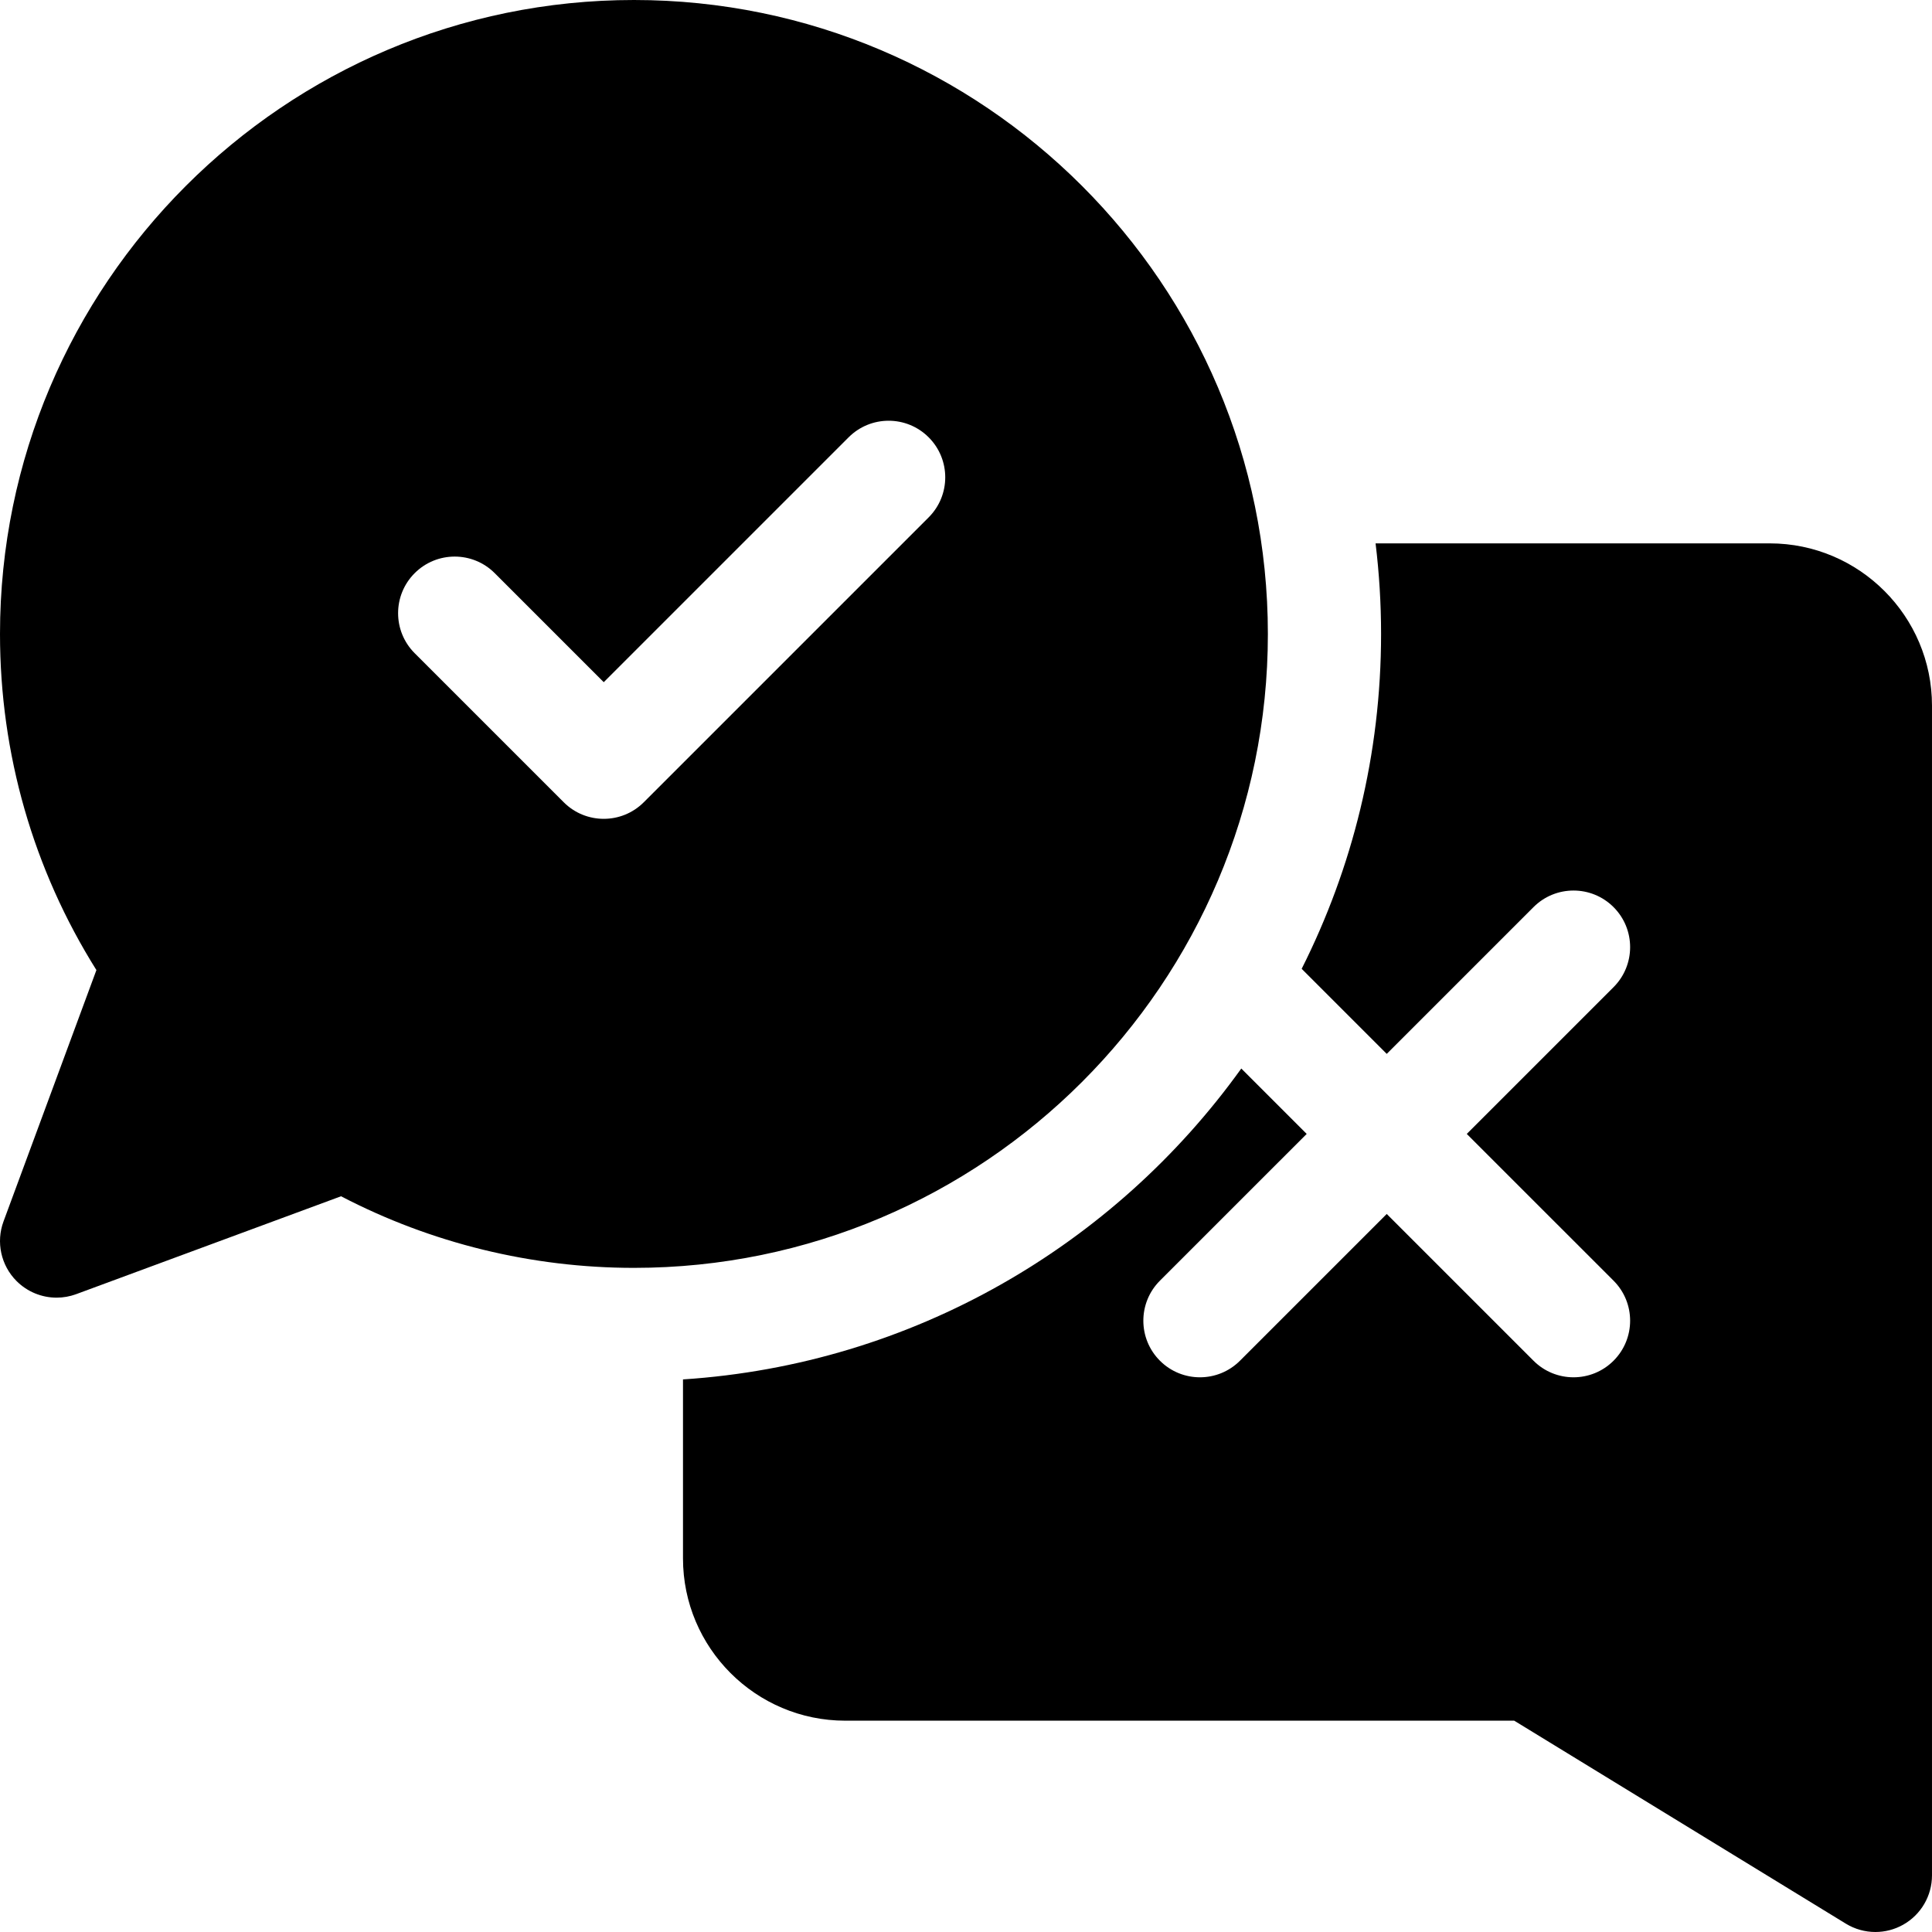
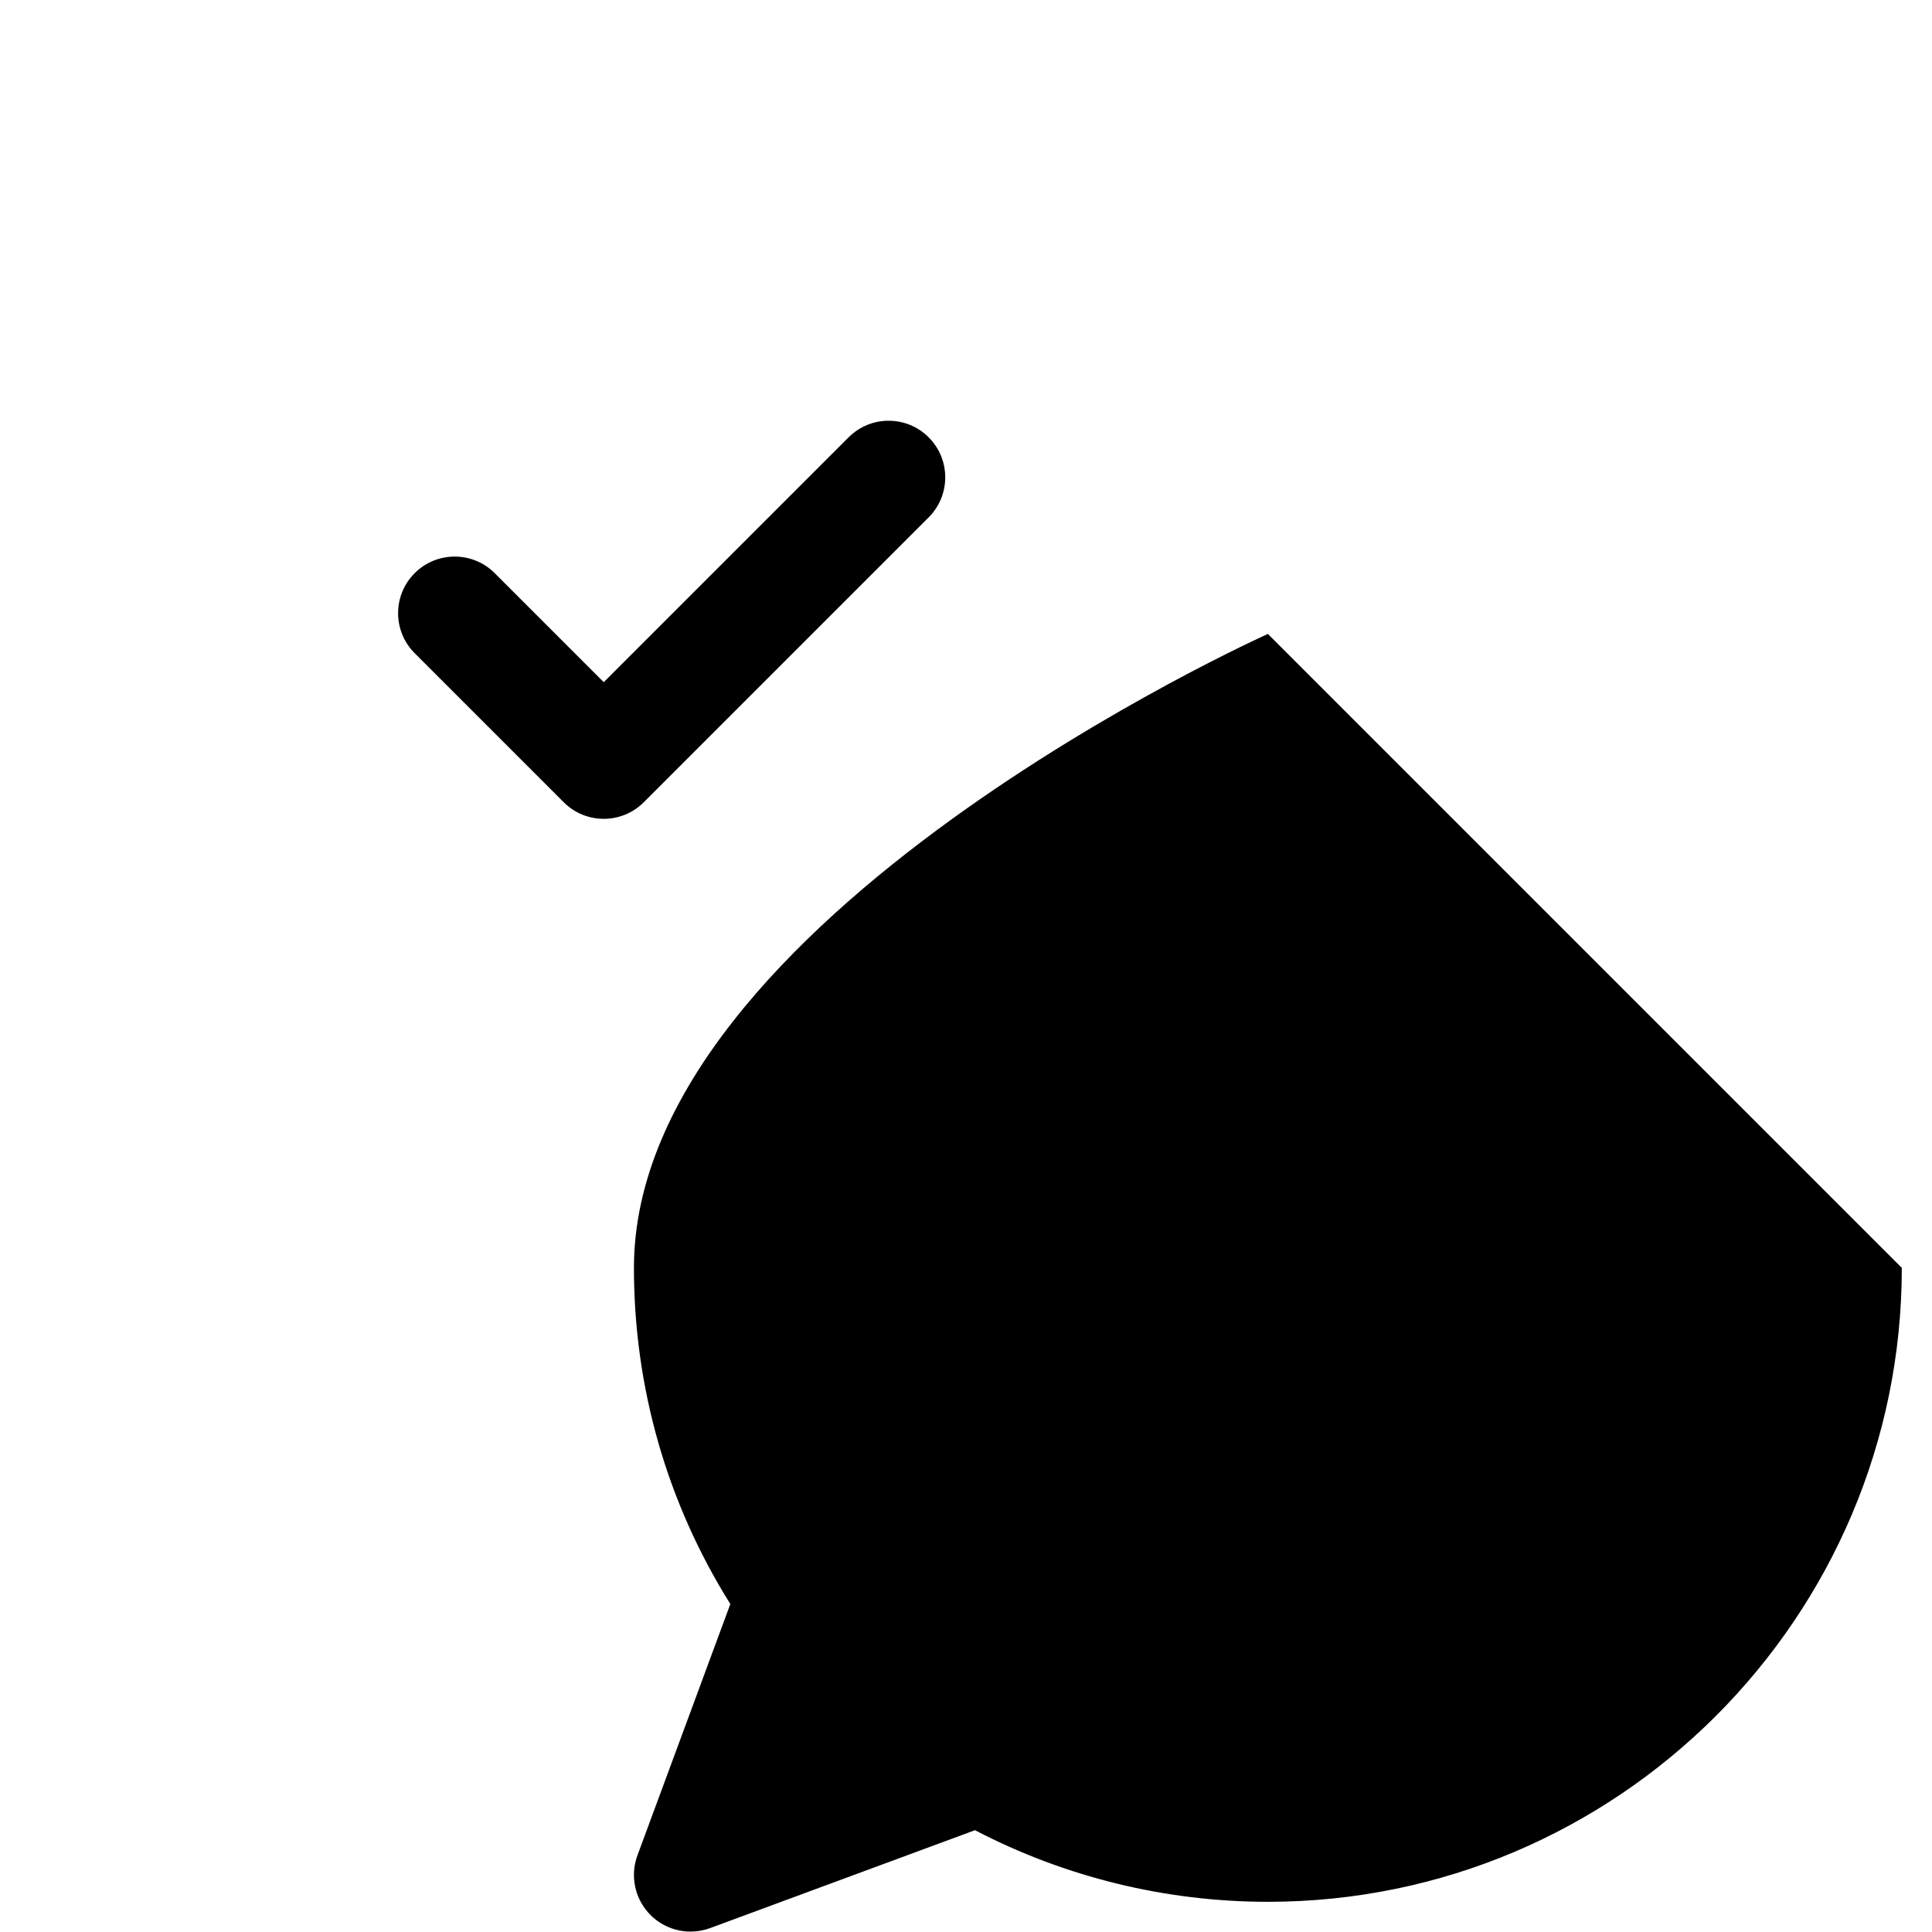
<svg xmlns="http://www.w3.org/2000/svg" id="Layer_1" enable-background="new 0 0 512 512" height="512" viewBox="0 0 512 512" width="512">
  <g>
-     <path d="m468.998 144h-104.457c.955 7.87 1.458 15.876 1.458 24 0 31.891-7.591 62.036-21.042 88.745l22.543 22.543 38.894-38.893c5.857-5.858 15.355-5.858 21.213 0s5.858 15.355 0 21.213l-38.894 38.892 38.894 38.893c5.858 5.857 5.858 15.355 0 21.213-2.929 2.93-6.768 4.394-10.607 4.394s-7.678-1.464-10.606-4.394l-38.894-38.893-38.894 38.893c-2.928 2.929-6.768 4.394-10.606 4.394-3.839 0-7.678-1.464-10.606-4.394-5.858-5.858-5.858-15.355 0-21.213l38.894-38.893-17.331-17.331c-33.591 46.803-87.061 78.424-147.955 82.391v47.436c0 23.711 19.291 43.002 43.002 43.002h177.282l87.884 53.794c2.4 1.469 5.113 2.207 7.831 2.207 2.524 0 5.053-.637 7.333-1.915 4.734-2.653 7.667-7.658 7.667-13.085v-309.998c-.002-23.71-19.293-43.001-43.003-43.001z" />
-     <path d="m335.999 168c0-92.636-75.364-168-167.999-168s-168 75.364-168 168c0 31.758 8.809 62.387 25.549 89.082l-24.618 66.61c-2.03 5.493-.678 11.666 3.463 15.807 2.864 2.864 6.699 4.394 10.609 4.394 1.744 0 3.503-.305 5.198-.931l70.181-25.938c23.85 12.433 50.534 18.975 77.619 18.975 92.634 0 167.998-75.365 167.998-167.999zm-89.892-30.894-75.5 75.5c-2.929 2.93-6.768 4.394-10.607 4.394s-7.678-1.464-10.606-4.394l-39.5-39.5c-5.858-5.858-5.858-15.355 0-21.213 5.857-5.858 15.355-5.858 21.213 0l28.893 28.894 64.894-64.894c5.858-5.858 15.355-5.857 21.213 0 5.858 5.858 5.858 15.356 0 21.213z" />
+     <path d="m335.999 168s-168 75.364-168 168c0 31.758 8.809 62.387 25.549 89.082l-24.618 66.61c-2.03 5.493-.678 11.666 3.463 15.807 2.864 2.864 6.699 4.394 10.609 4.394 1.744 0 3.503-.305 5.198-.931l70.181-25.938c23.85 12.433 50.534 18.975 77.619 18.975 92.634 0 167.998-75.365 167.998-167.999zm-89.892-30.894-75.5 75.5c-2.929 2.93-6.768 4.394-10.607 4.394s-7.678-1.464-10.606-4.394l-39.5-39.5c-5.858-5.858-5.858-15.355 0-21.213 5.857-5.858 15.355-5.858 21.213 0l28.893 28.894 64.894-64.894c5.858-5.858 15.355-5.857 21.213 0 5.858 5.858 5.858 15.356 0 21.213z" />
  </g>
</svg>